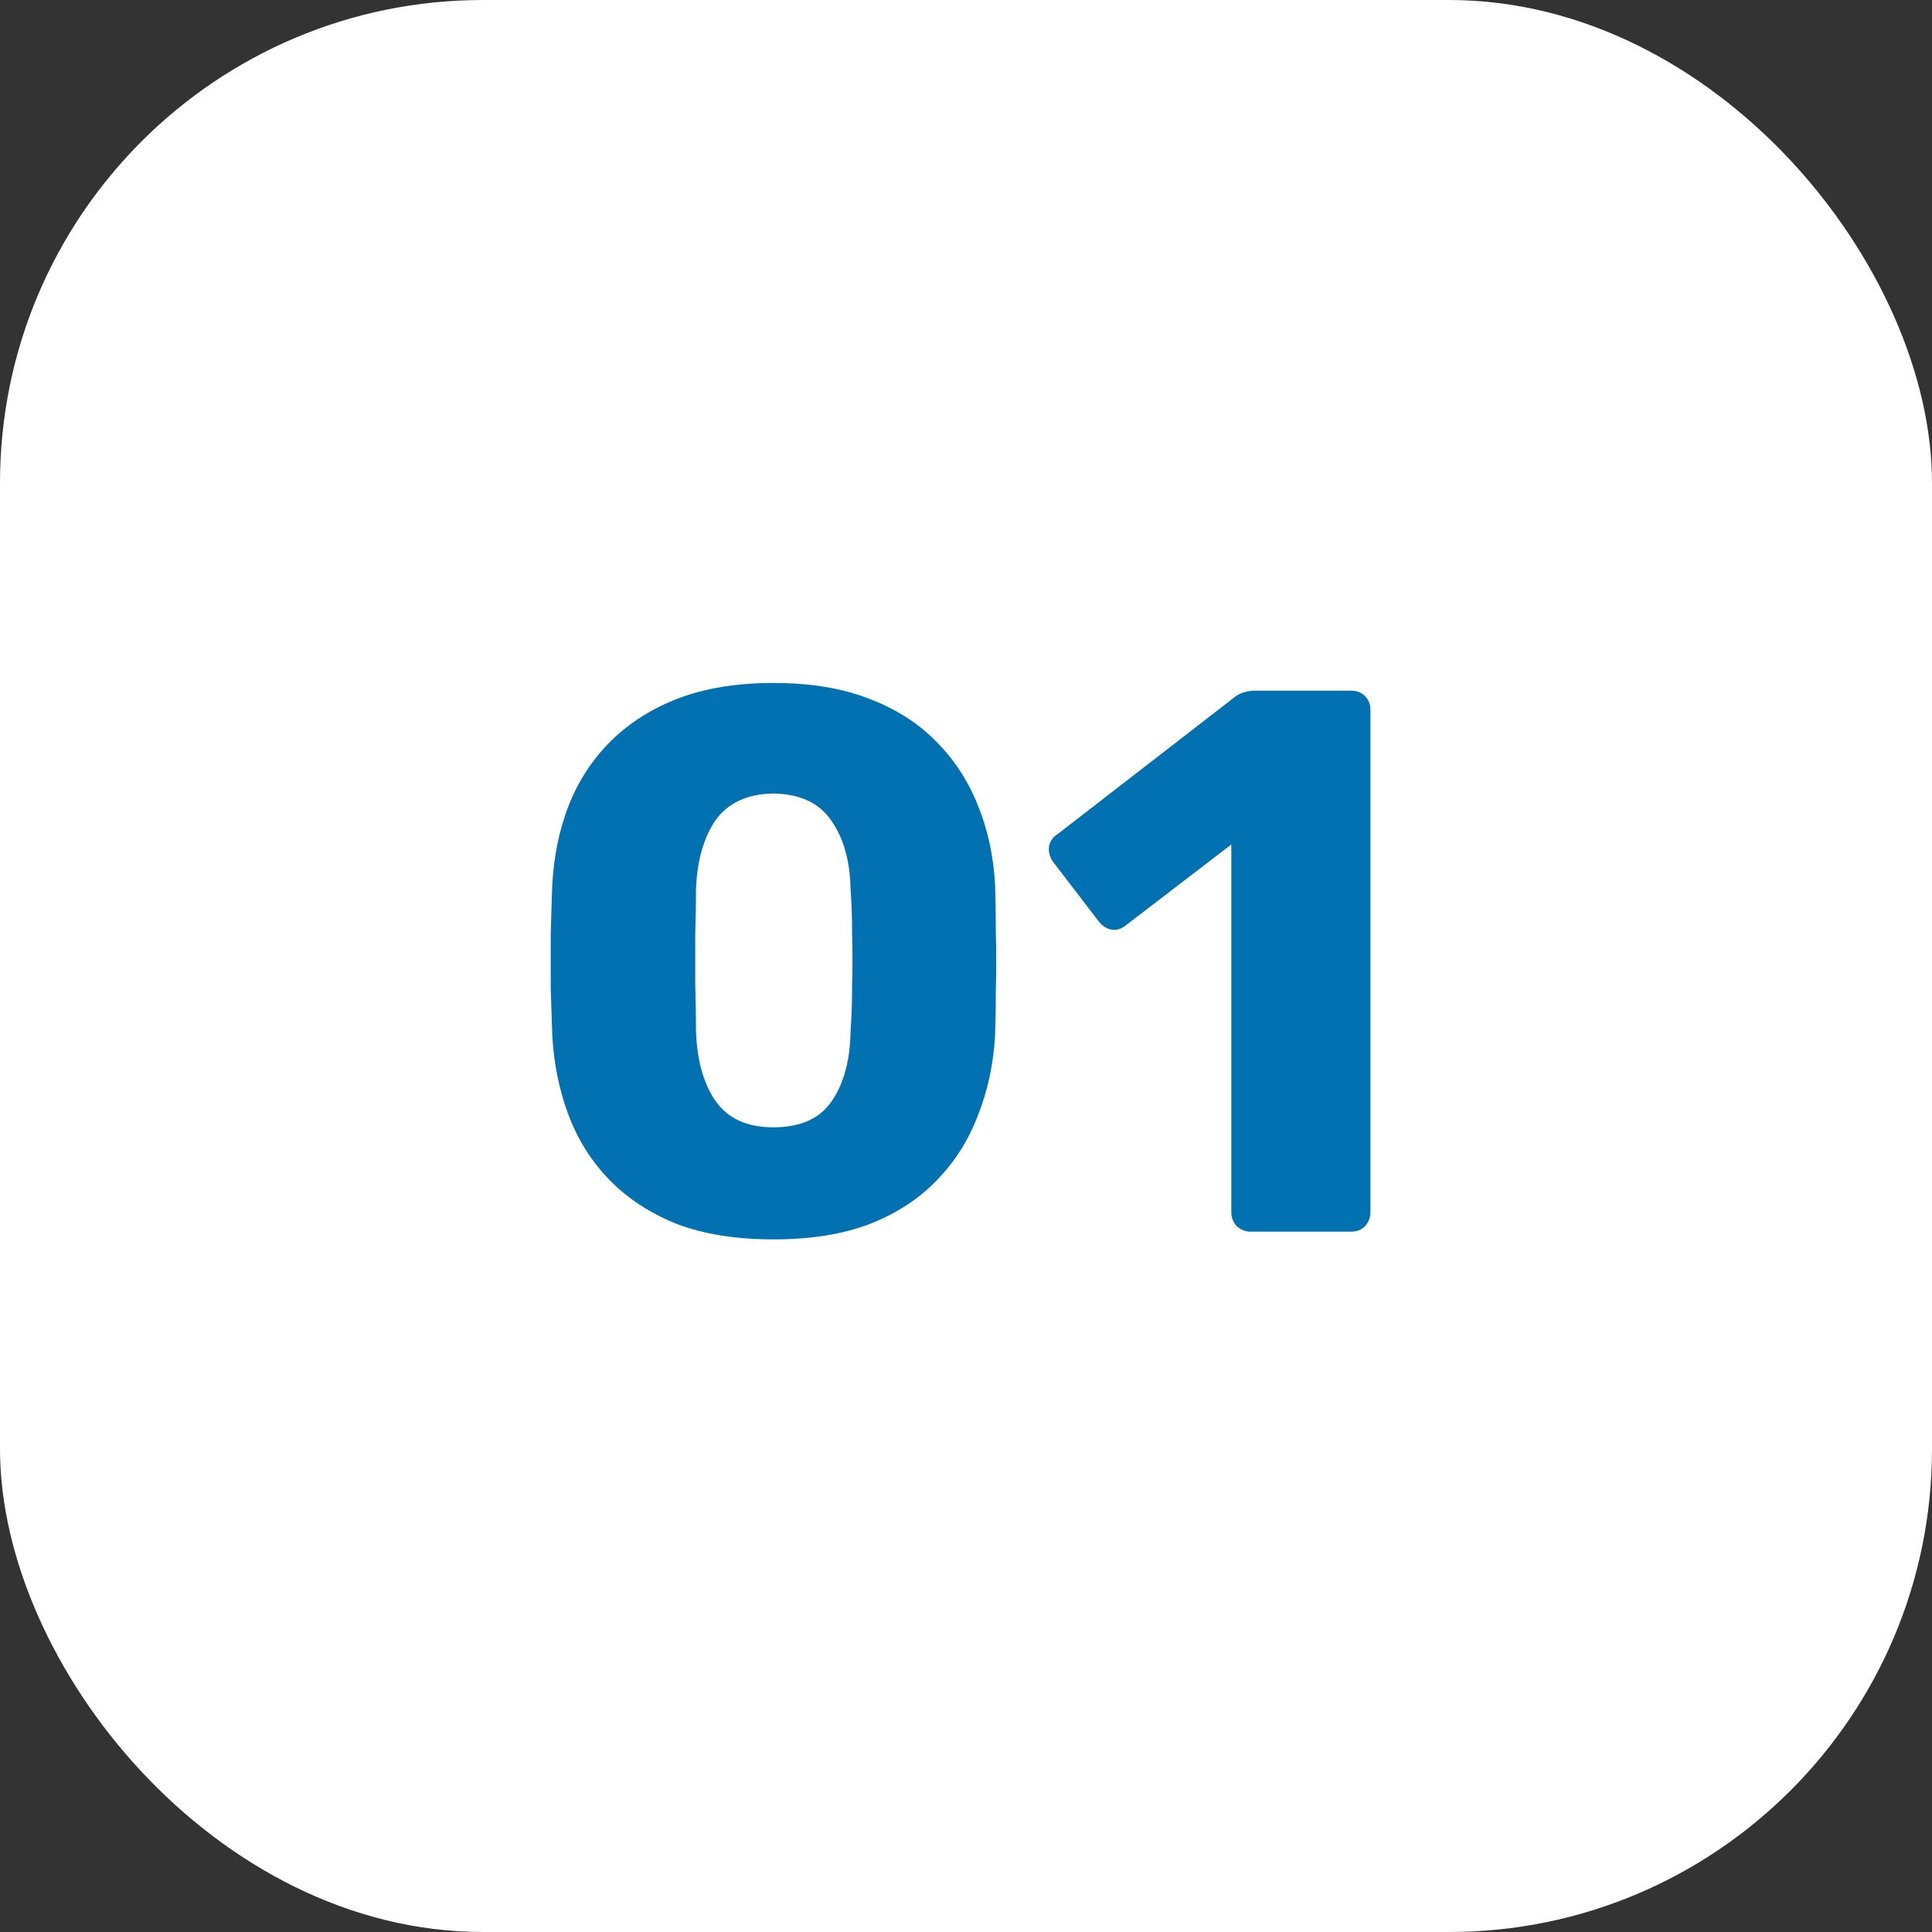
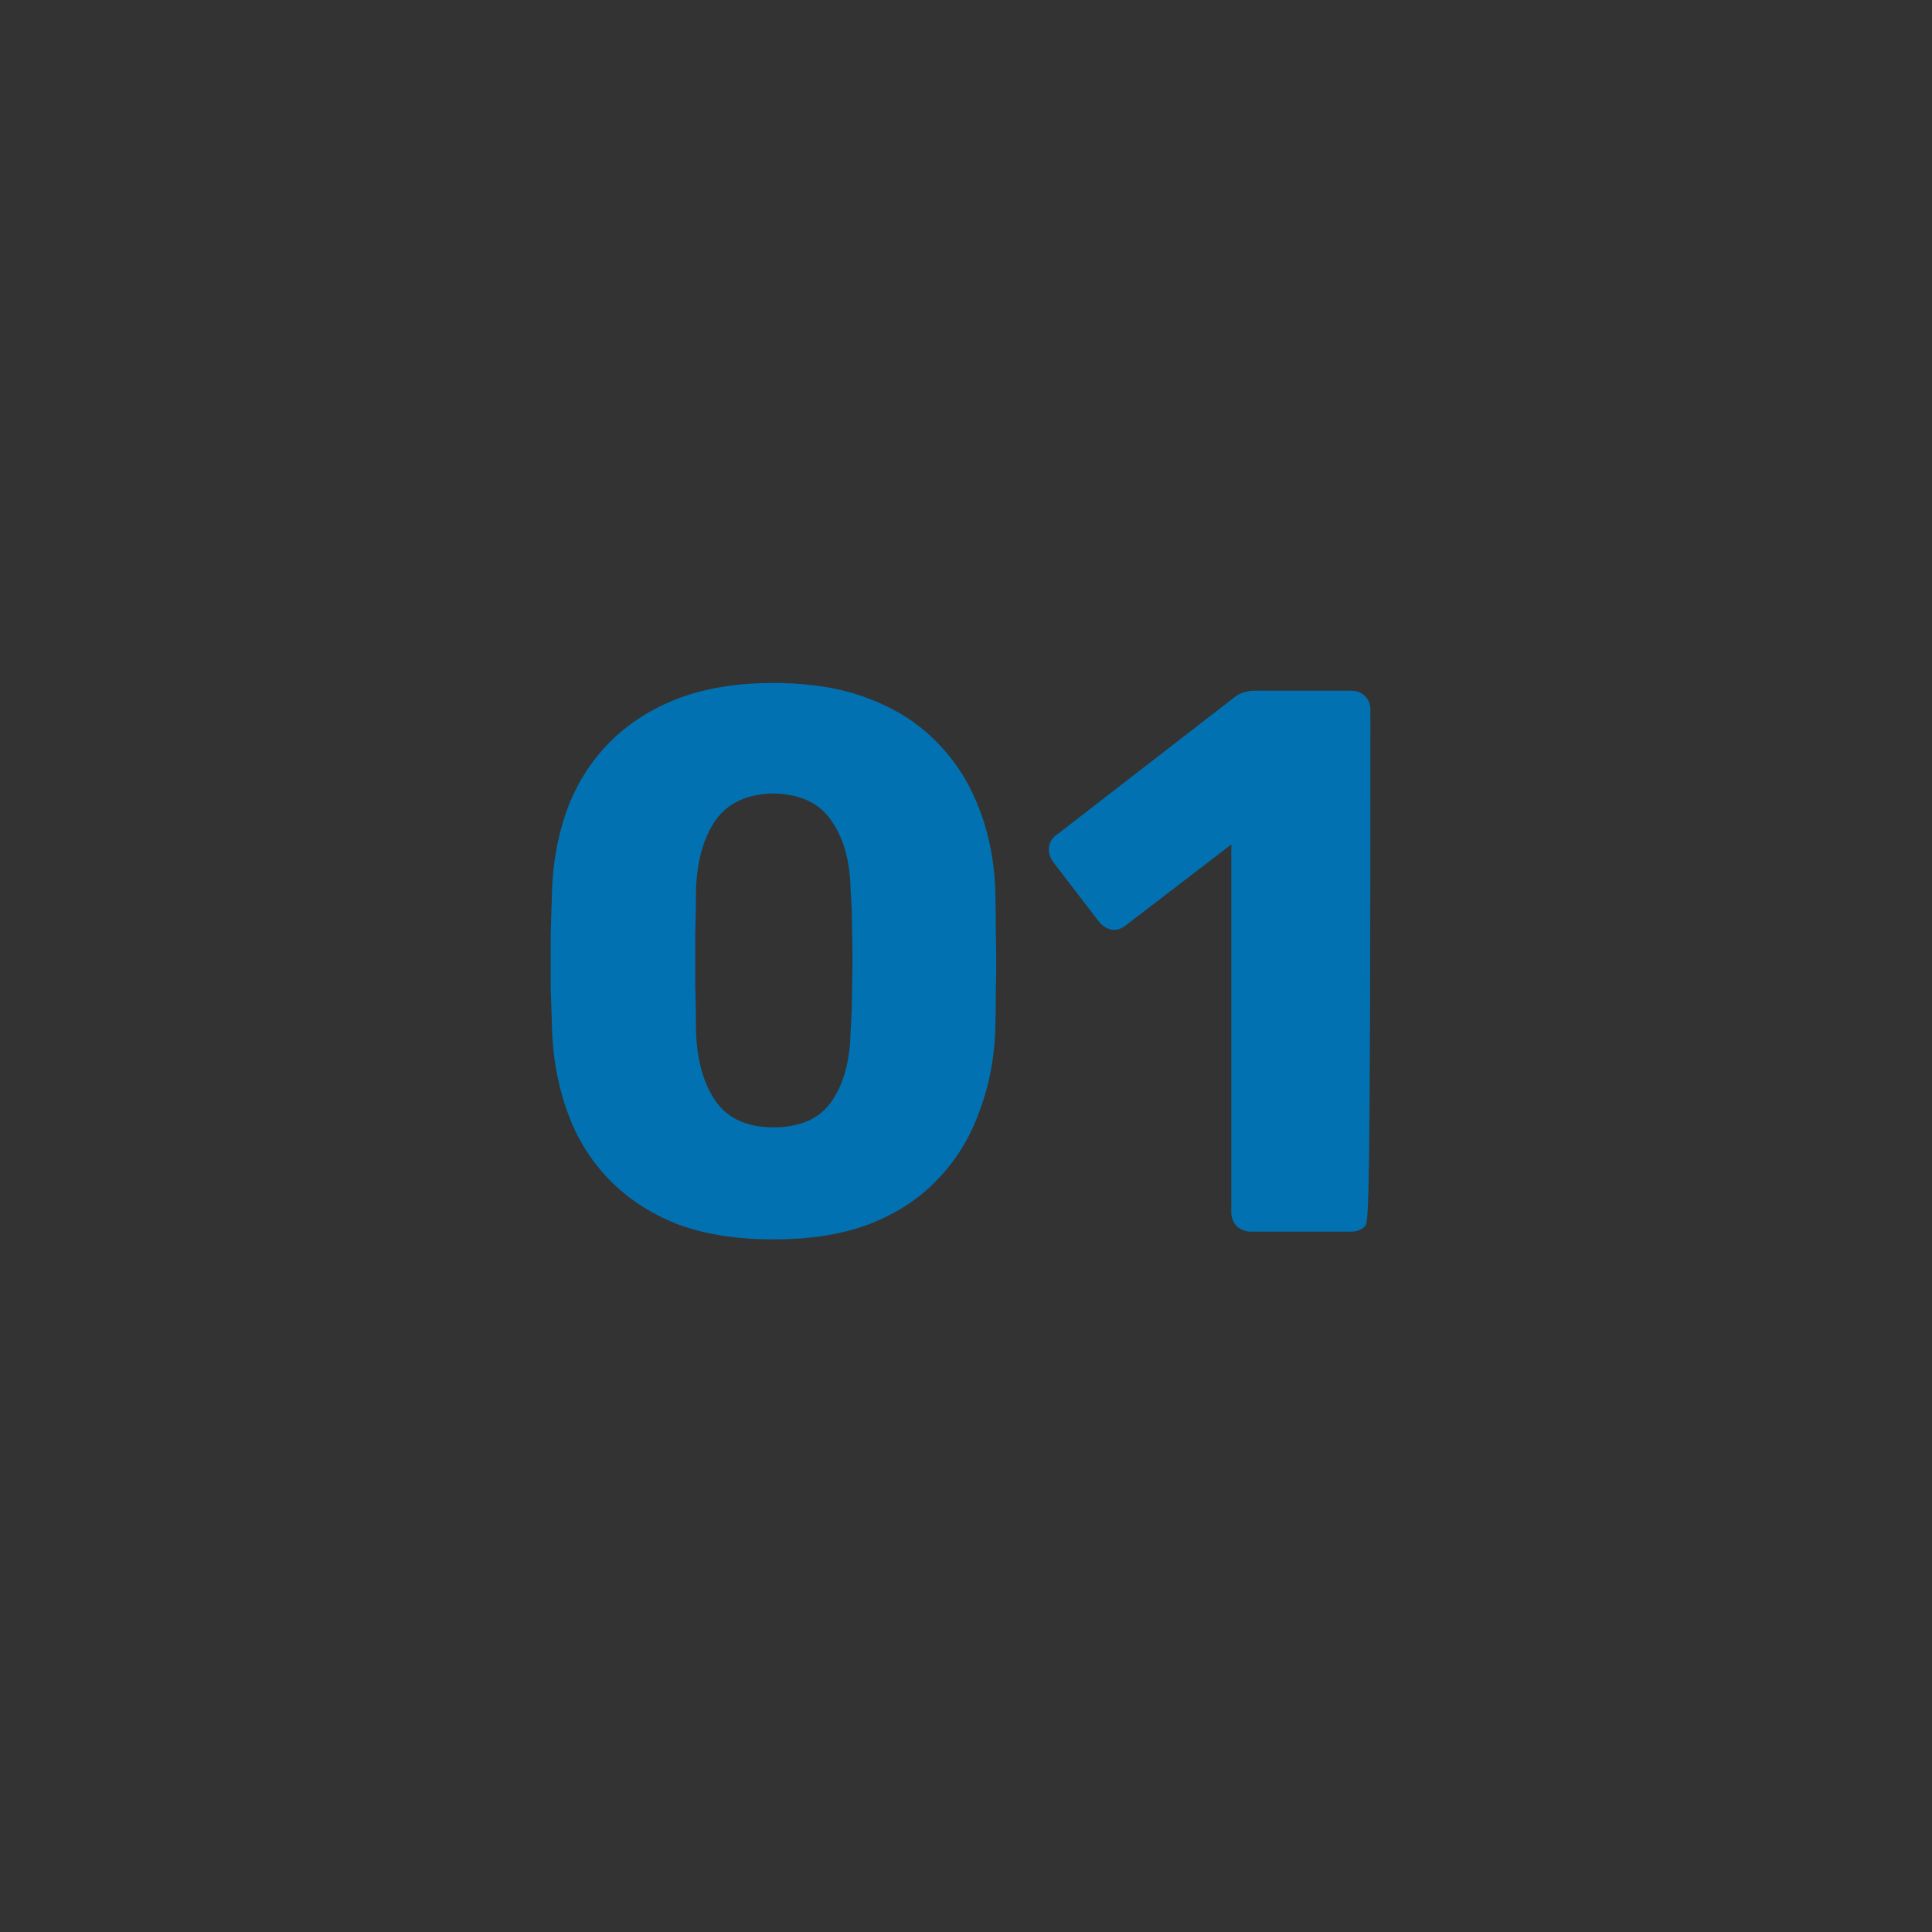
<svg xmlns="http://www.w3.org/2000/svg" width="80" height="80" viewBox="0 0 80 80" fill="none">
  <rect x="0" y="0" width="80" height="80" fill="#333333" stroke="none" />
-   <rect width="80" height="80" rx="20" fill="white" />
-   <path d="M32.02 51.32C30.484 51.32 29.151 51.107 28.02 50.68C26.91 50.232 25.983 49.624 25.236 48.856C24.489 48.088 23.924 47.192 23.54 46.168C23.156 45.144 22.932 44.045 22.868 42.872C22.846 42.296 22.825 41.645 22.804 40.92C22.804 40.173 22.804 39.427 22.804 38.68C22.825 37.912 22.846 37.229 22.868 36.632C22.932 35.459 23.156 34.371 23.54 33.368C23.945 32.344 24.521 31.459 25.268 30.712C26.036 29.944 26.974 29.347 28.084 28.92C29.215 28.493 30.526 28.28 32.02 28.28C33.535 28.28 34.846 28.493 35.956 28.92C37.087 29.347 38.025 29.944 38.772 30.712C39.519 31.459 40.094 32.344 40.5 33.368C40.905 34.371 41.14 35.459 41.204 36.632C41.225 37.229 41.236 37.912 41.236 38.68C41.257 39.427 41.257 40.173 41.236 40.92C41.236 41.645 41.225 42.296 41.204 42.872C41.14 44.045 40.905 45.144 40.5 46.168C40.116 47.192 39.55 48.088 38.804 48.856C38.078 49.624 37.151 50.232 36.02 50.68C34.91 51.107 33.577 51.32 32.02 51.32ZM32.02 46.68C33.129 46.68 33.929 46.328 34.42 45.624C34.932 44.899 35.199 43.928 35.22 42.712C35.263 42.093 35.284 41.443 35.284 40.76C35.305 40.077 35.305 39.395 35.284 38.712C35.284 38.029 35.263 37.4 35.22 36.824C35.199 35.651 34.932 34.701 34.42 33.976C33.929 33.251 33.129 32.877 32.02 32.856C30.932 32.877 30.132 33.251 29.62 33.976C29.129 34.701 28.863 35.651 28.82 36.824C28.82 37.4 28.809 38.029 28.788 38.712C28.788 39.395 28.788 40.077 28.788 40.76C28.809 41.443 28.82 42.093 28.82 42.712C28.863 43.928 29.14 44.899 29.652 45.624C30.164 46.328 30.953 46.68 32.02 46.68ZM51.786 51C51.572 51 51.38 50.925 51.21 50.776C51.06 50.605 50.986 50.413 50.986 50.2V34.968L46.602 38.328C46.41 38.477 46.207 38.531 45.994 38.488C45.802 38.445 45.631 38.328 45.482 38.136L43.594 35.672C43.466 35.48 43.413 35.277 43.434 35.064C43.477 34.829 43.605 34.648 43.818 34.52L51.178 28.824C51.306 28.739 51.423 28.685 51.53 28.664C51.658 28.621 51.797 28.6 51.946 28.6H55.946C56.181 28.6 56.373 28.675 56.522 28.824C56.671 28.973 56.746 29.165 56.746 29.4V50.2C56.746 50.413 56.671 50.605 56.522 50.776C56.373 50.925 56.181 51 55.946 51H51.786Z" fill="#0171B1" />
+   <path d="M32.02 51.32C30.484 51.32 29.151 51.107 28.02 50.68C26.91 50.232 25.983 49.624 25.236 48.856C24.489 48.088 23.924 47.192 23.54 46.168C23.156 45.144 22.932 44.045 22.868 42.872C22.846 42.296 22.825 41.645 22.804 40.92C22.804 40.173 22.804 39.427 22.804 38.68C22.825 37.912 22.846 37.229 22.868 36.632C22.932 35.459 23.156 34.371 23.54 33.368C23.945 32.344 24.521 31.459 25.268 30.712C26.036 29.944 26.974 29.347 28.084 28.92C29.215 28.493 30.526 28.28 32.02 28.28C33.535 28.28 34.846 28.493 35.956 28.92C37.087 29.347 38.025 29.944 38.772 30.712C39.519 31.459 40.094 32.344 40.5 33.368C40.905 34.371 41.14 35.459 41.204 36.632C41.225 37.229 41.236 37.912 41.236 38.68C41.257 39.427 41.257 40.173 41.236 40.92C41.236 41.645 41.225 42.296 41.204 42.872C41.14 44.045 40.905 45.144 40.5 46.168C40.116 47.192 39.55 48.088 38.804 48.856C38.078 49.624 37.151 50.232 36.02 50.68C34.91 51.107 33.577 51.32 32.02 51.32ZM32.02 46.68C33.129 46.68 33.929 46.328 34.42 45.624C34.932 44.899 35.199 43.928 35.22 42.712C35.263 42.093 35.284 41.443 35.284 40.76C35.305 40.077 35.305 39.395 35.284 38.712C35.284 38.029 35.263 37.4 35.22 36.824C35.199 35.651 34.932 34.701 34.42 33.976C33.929 33.251 33.129 32.877 32.02 32.856C30.932 32.877 30.132 33.251 29.62 33.976C29.129 34.701 28.863 35.651 28.82 36.824C28.82 37.4 28.809 38.029 28.788 38.712C28.788 39.395 28.788 40.077 28.788 40.76C28.809 41.443 28.82 42.093 28.82 42.712C28.863 43.928 29.14 44.899 29.652 45.624C30.164 46.328 30.953 46.68 32.02 46.68ZM51.786 51C51.572 51 51.38 50.925 51.21 50.776C51.06 50.605 50.986 50.413 50.986 50.2V34.968L46.602 38.328C46.41 38.477 46.207 38.531 45.994 38.488C45.802 38.445 45.631 38.328 45.482 38.136L43.594 35.672C43.466 35.48 43.413 35.277 43.434 35.064C43.477 34.829 43.605 34.648 43.818 34.52L51.178 28.824C51.306 28.739 51.423 28.685 51.53 28.664C51.658 28.621 51.797 28.6 51.946 28.6H55.946C56.181 28.6 56.373 28.675 56.522 28.824C56.671 28.973 56.746 29.165 56.746 29.4C56.746 50.413 56.671 50.605 56.522 50.776C56.373 50.925 56.181 51 55.946 51H51.786Z" fill="#0171B1" />
</svg>